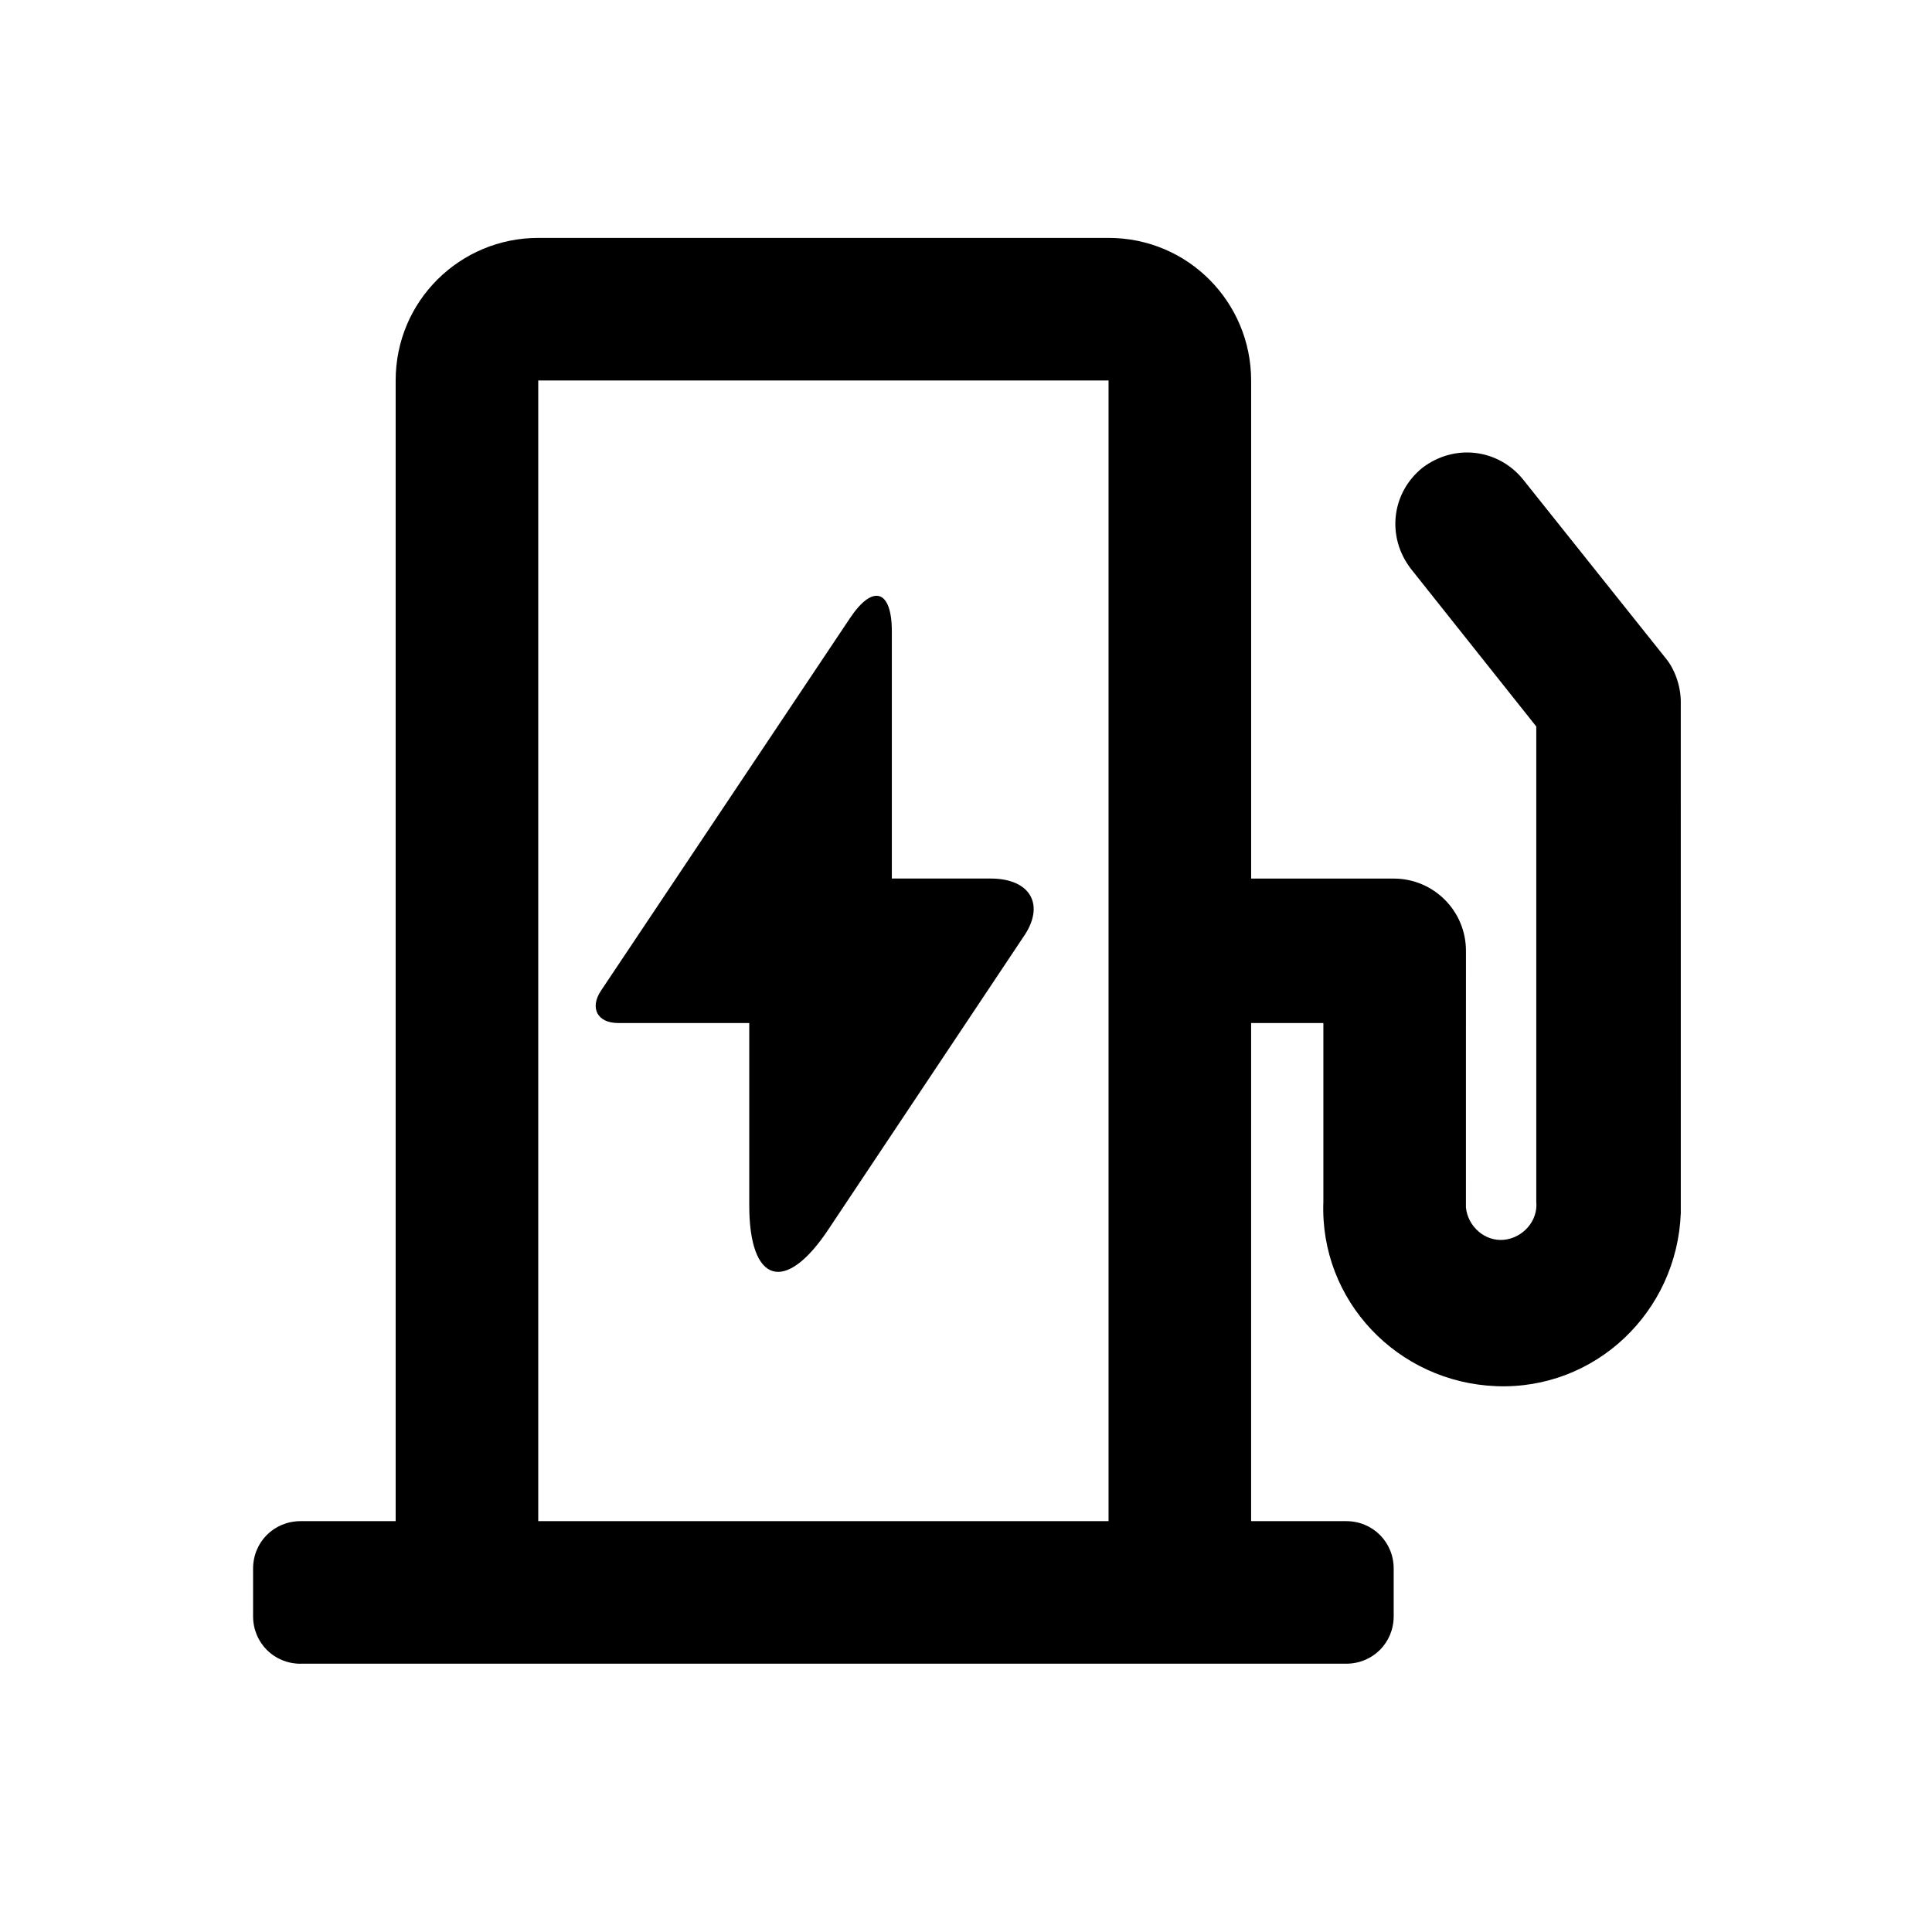
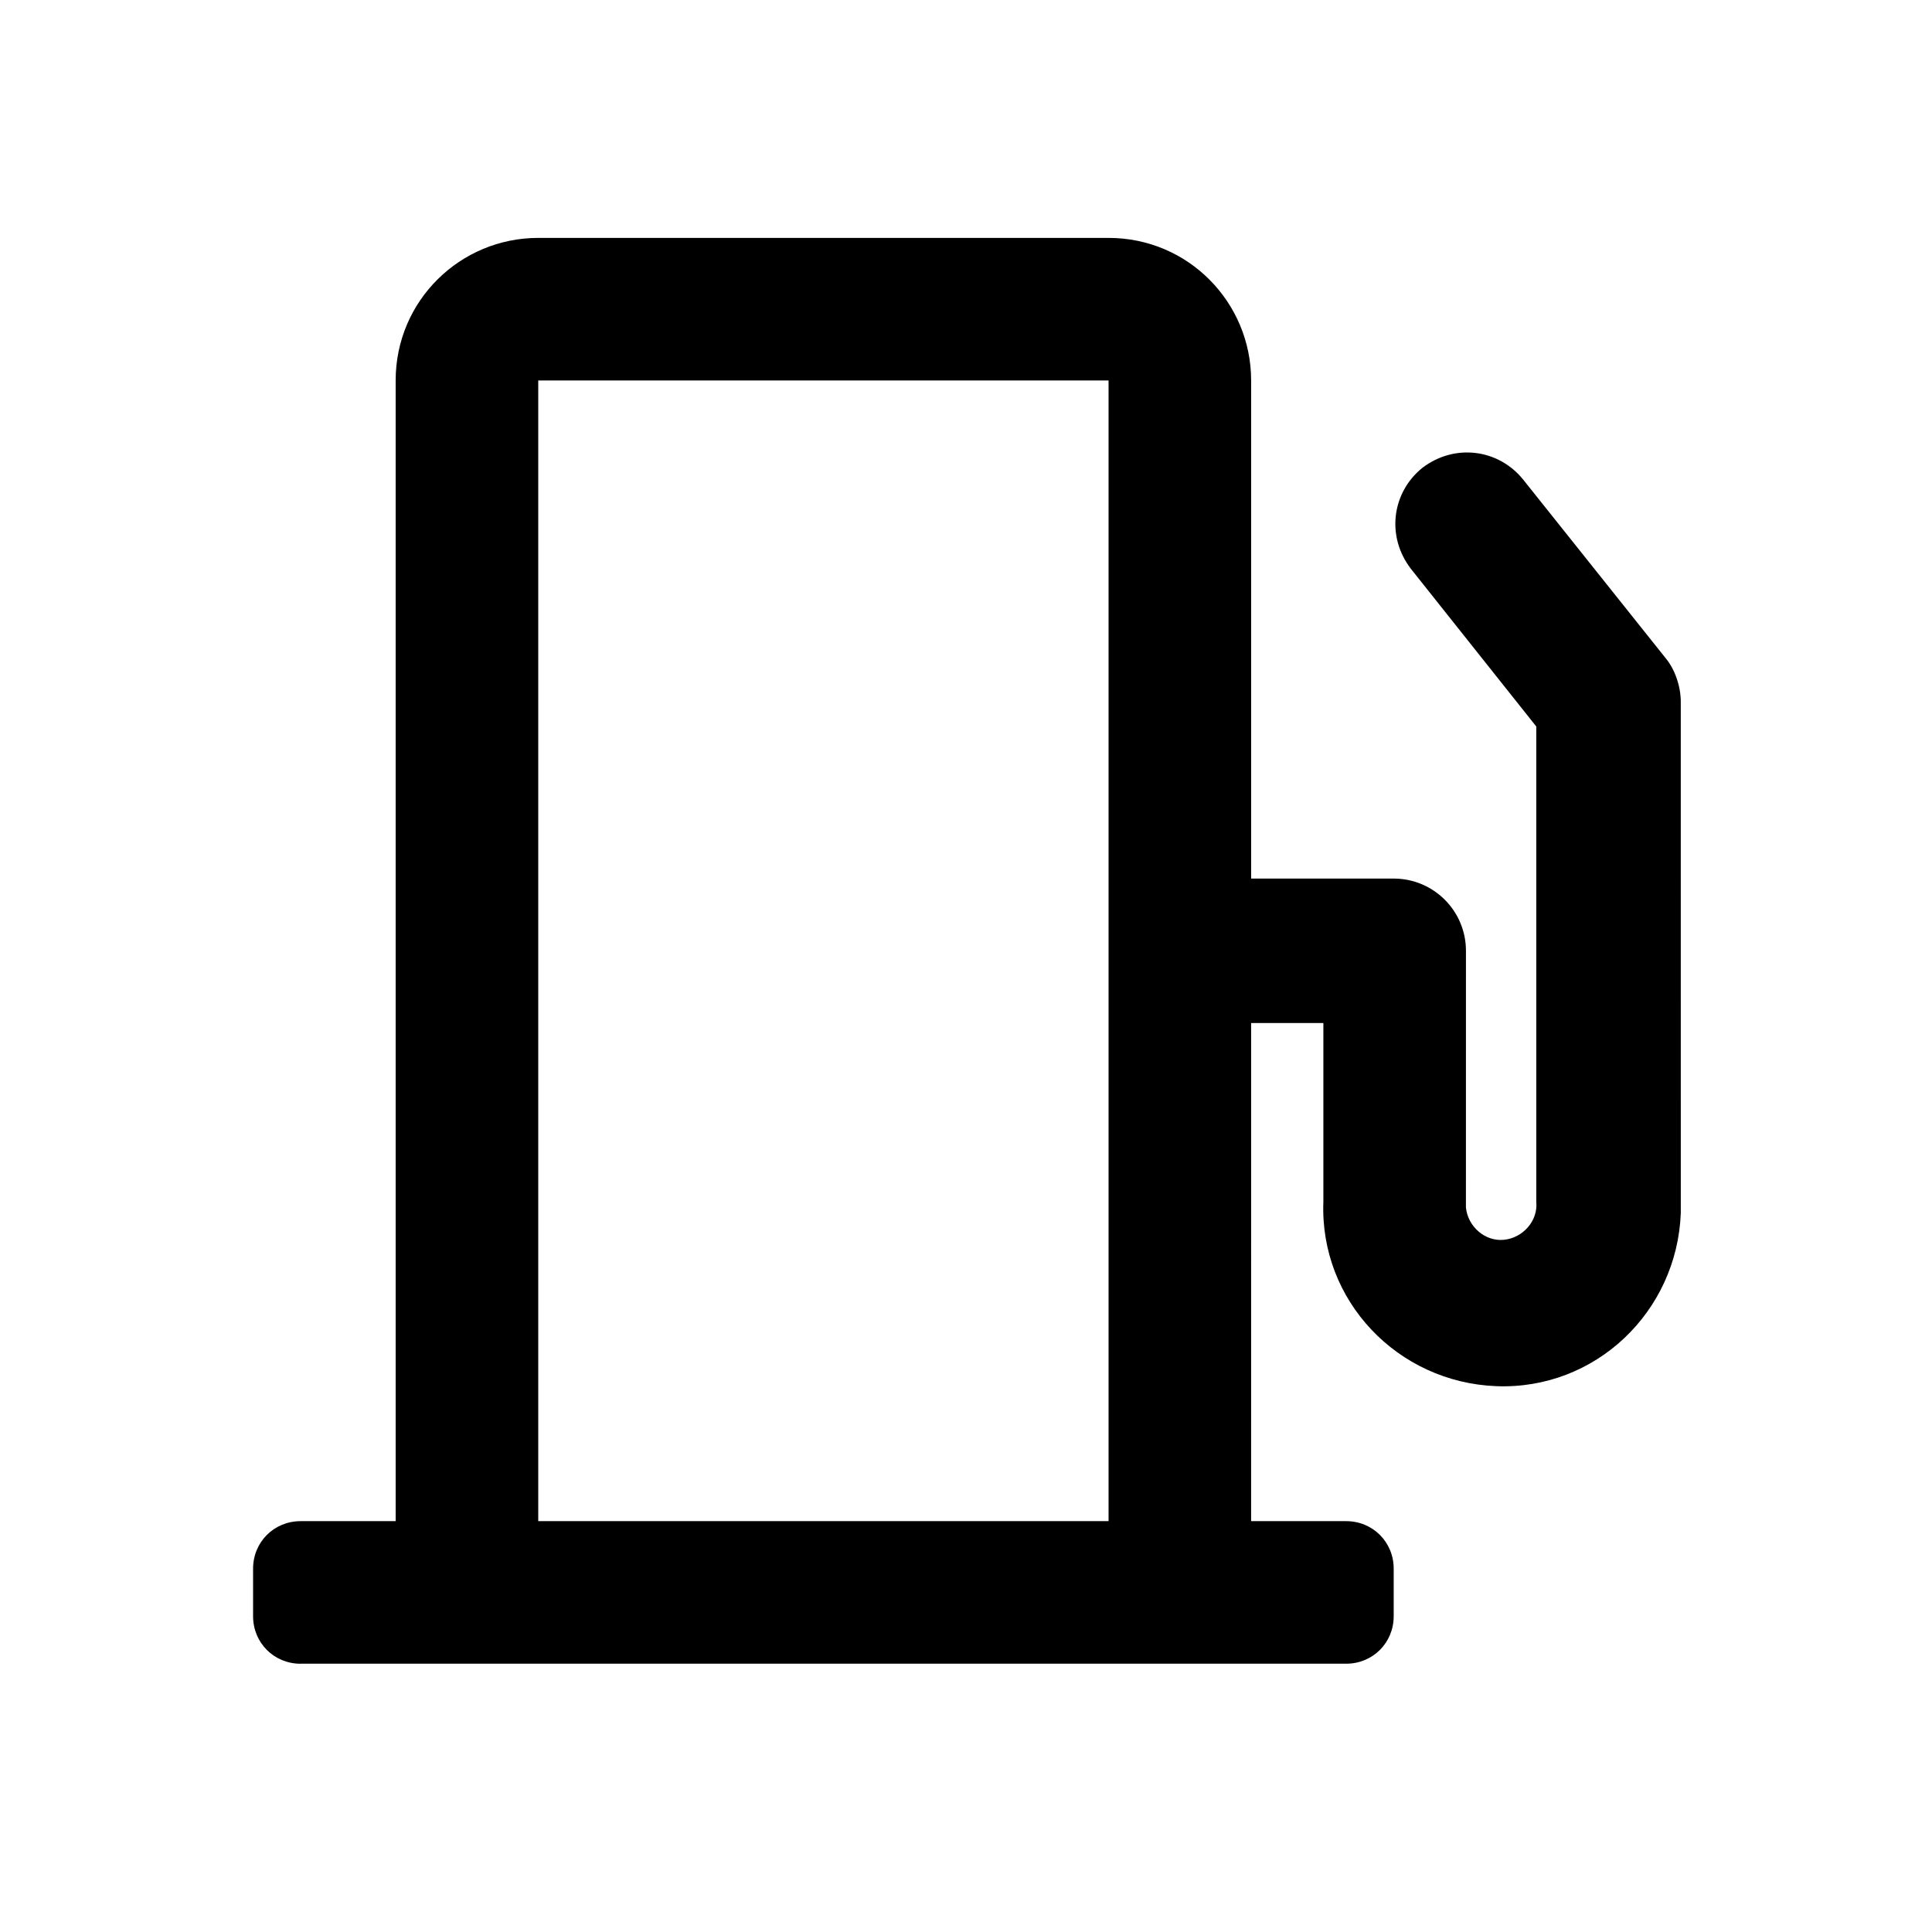
<svg xmlns="http://www.w3.org/2000/svg" fill="#000000" width="800px" height="800px" version="1.1" viewBox="144 144 512 512">
  <g>
    <path d="m223.66 584.9h277.09c7.055 0 12.594-5.543 12.594-12.594v-12.594c0-7.055-5.543-12.594-12.594-12.594h-25.191l0.004-132h19.145v47.359c-1.008 26.199 19.648 47.863 45.848 48.871s47.863-19.648 48.871-45.848v-3.023l-0.004-132.5c0-4.031-1.512-8.566-4.031-11.586l-37.785-47.359c-6.551-8.062-18.137-9.574-26.703-3.023-8.062 6.551-9.574 18.137-3.023 26.703l33.25 41.816v125.95c0.504 5.039-3.527 9.574-8.566 10.078-5.039 0.504-9.574-3.527-10.078-8.566v-1.512l0.008-66.504c0-10.578-8.566-19.145-19.145-19.145h-37.785v-132c0-20.656-16.625-37.785-37.785-37.785h-151.14c-20.656 0-37.785 16.625-37.785 37.785v302.29h-25.191c-7.055 0-12.594 5.543-12.594 12.594v12.594c0 7.059 5.543 12.602 12.594 12.602zm214.12-340.07v302.29h-151.14v-302.29z" />
-     <path d="m307.8 415.11h34.762v48.367c0 20.656 9.574 23.68 21.16 6.047l51.391-77.086c6.047-8.566 2.016-15.617-8.566-15.617h-26.199v-65.496c0-11.082-5.039-12.594-11.082-3.527l-66 98.746c-3.019 4.535-1.008 8.566 4.535 8.566z" />
  </g>
</svg>